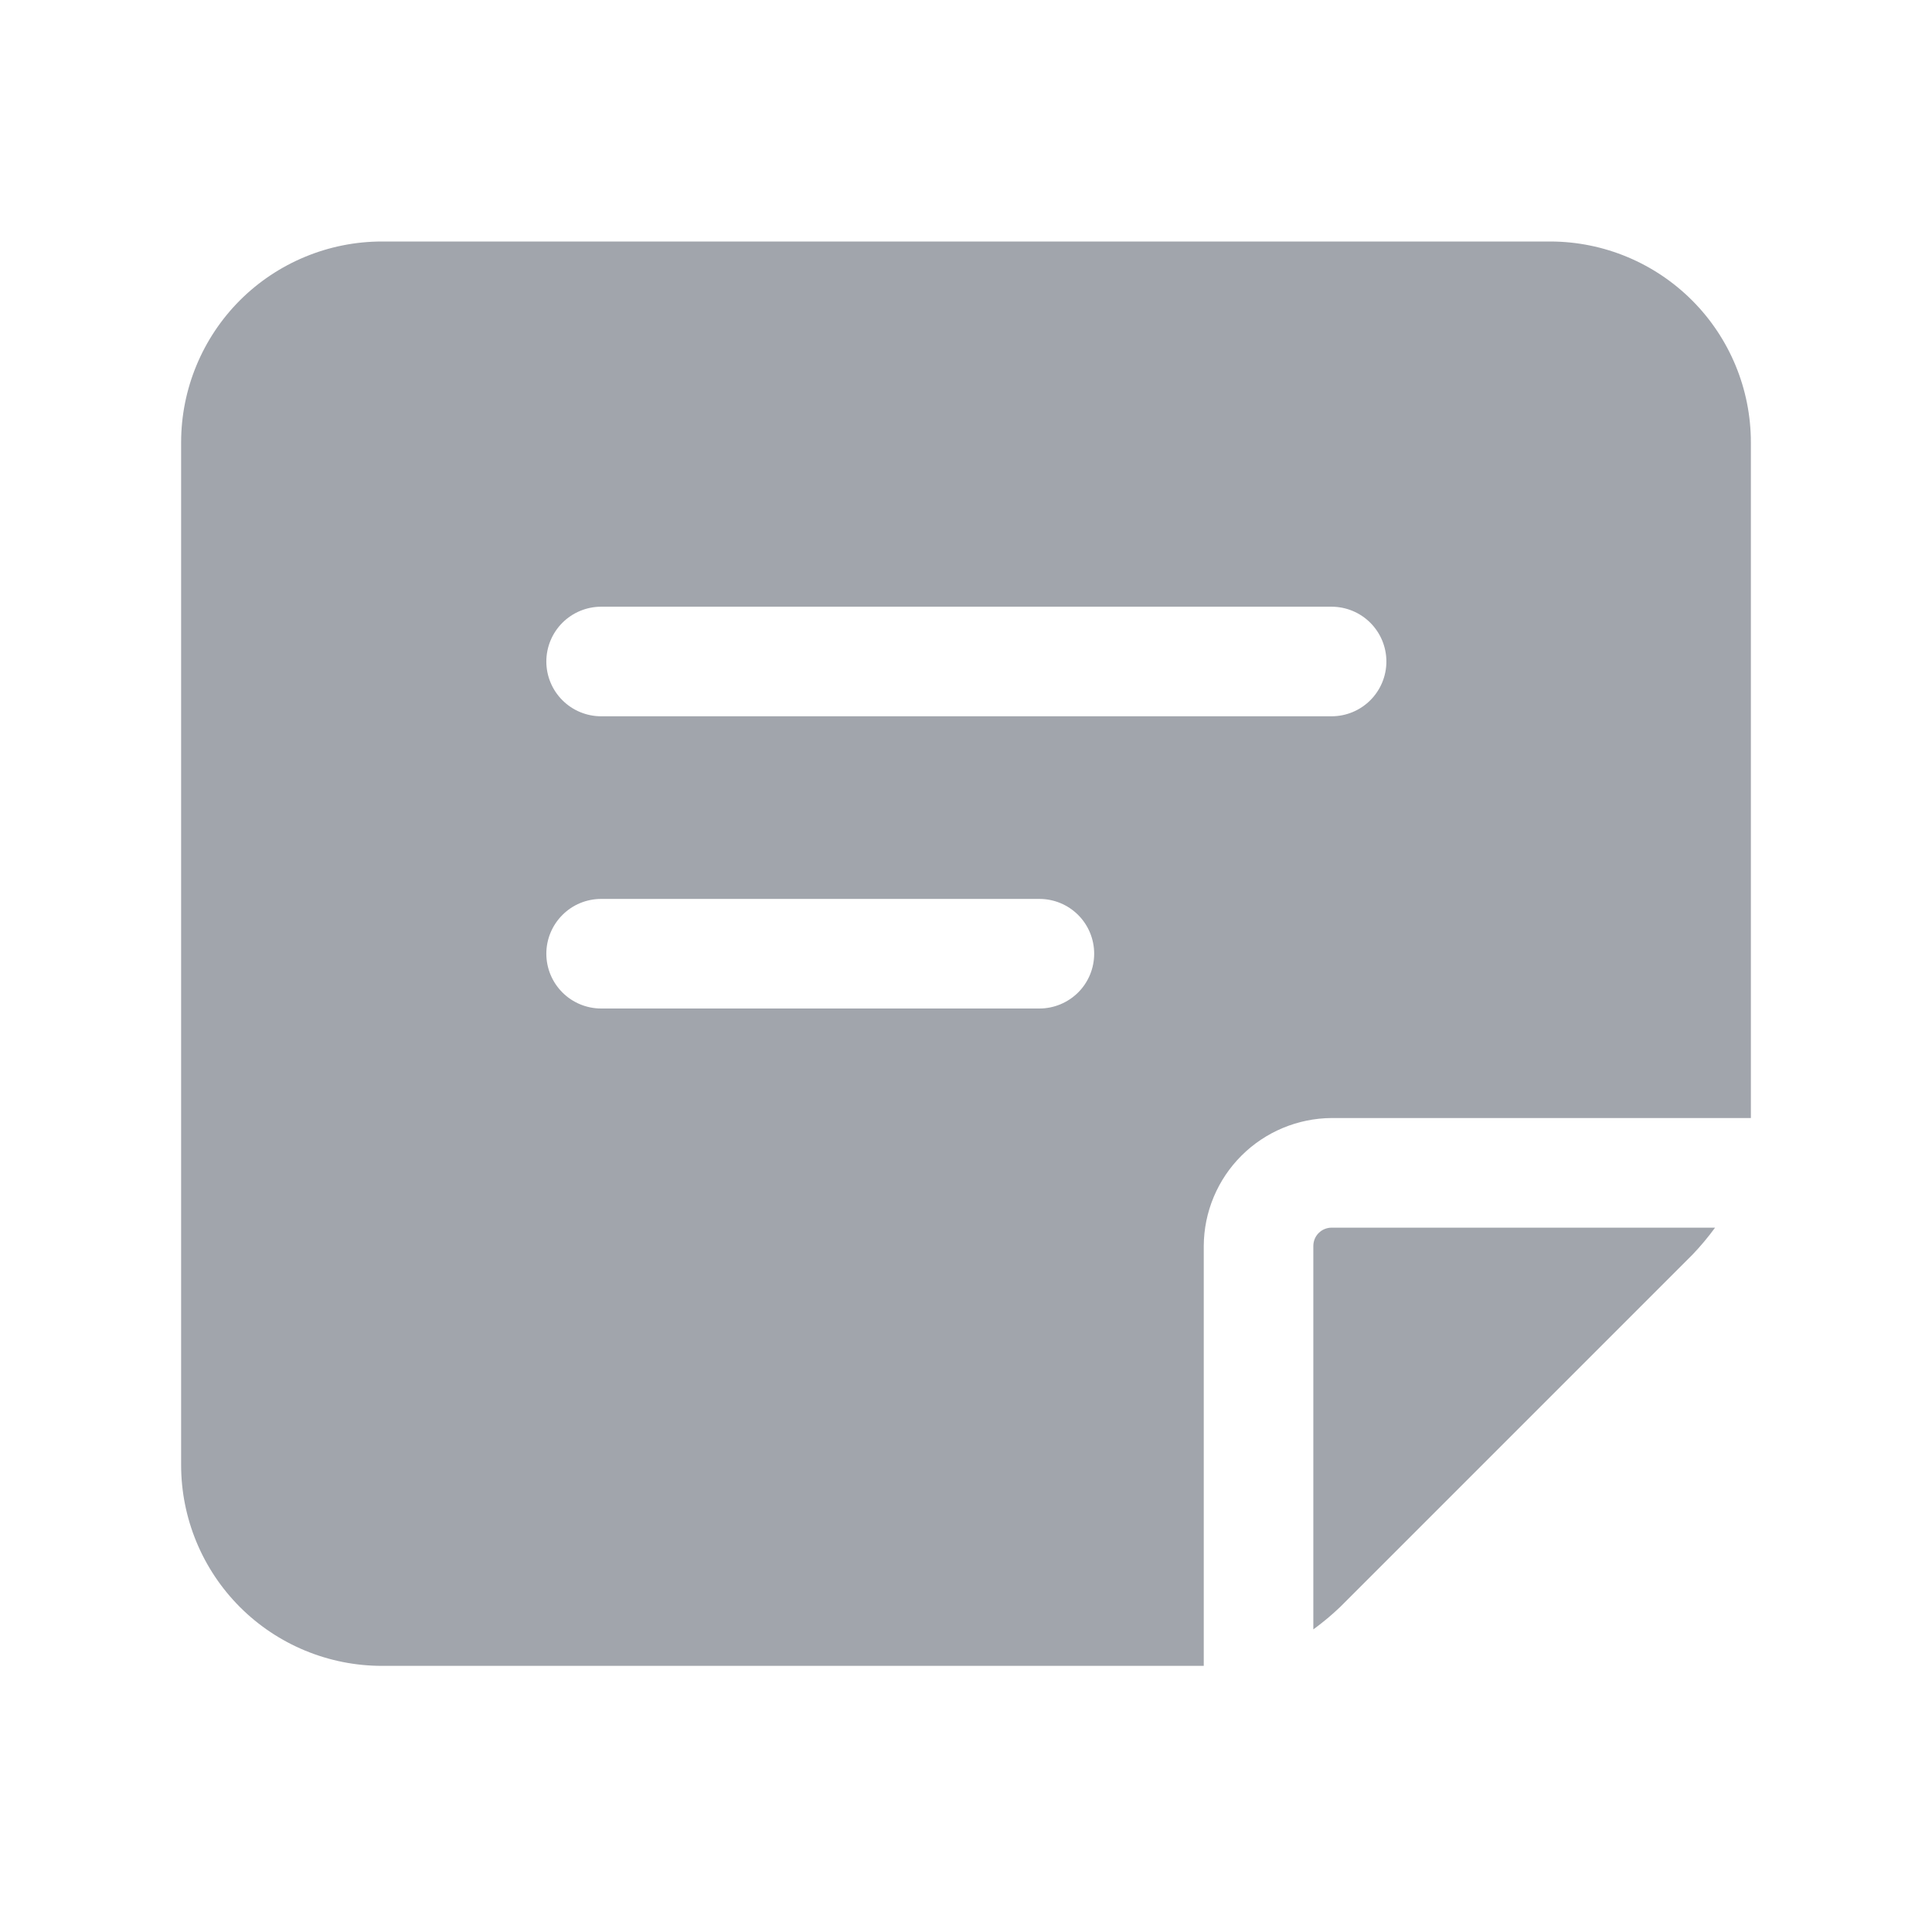
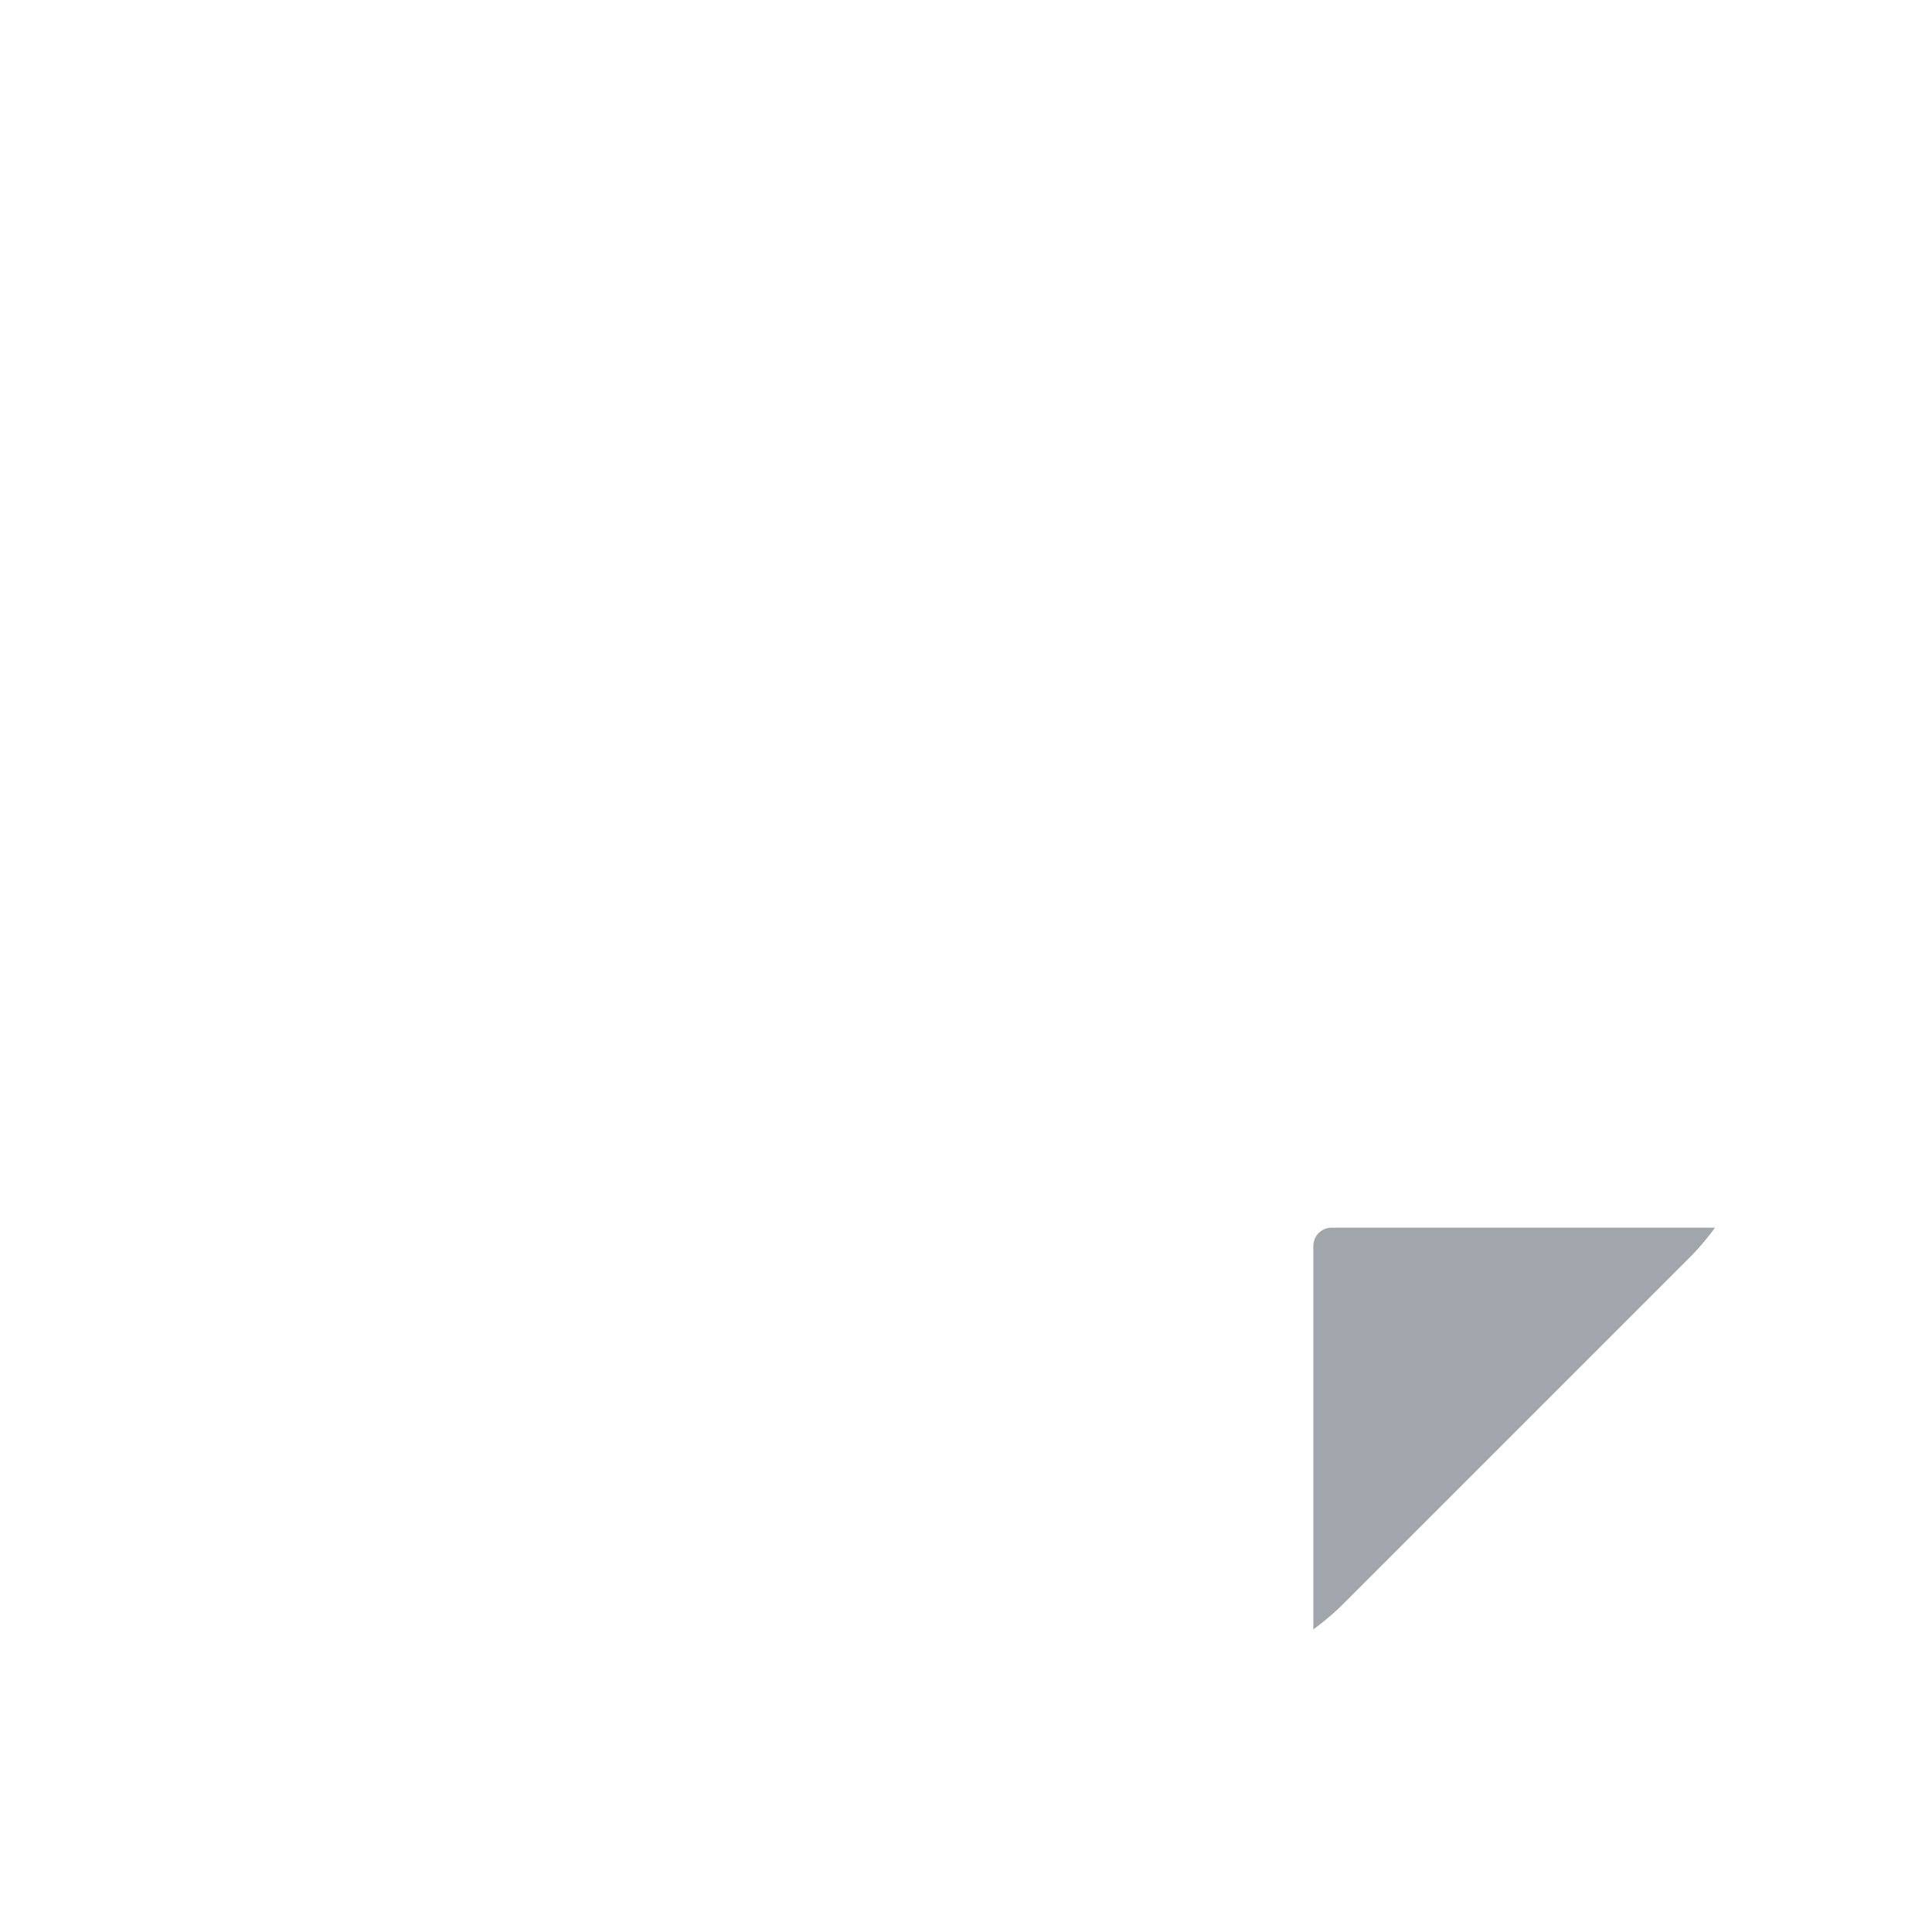
<svg xmlns="http://www.w3.org/2000/svg" width="32" height="32" viewBox="0 0 32 32" fill="none">
  <g opacity="0.4">
-     <path d="M19.938 20.636C19.941 20.075 20.165 19.538 20.562 19.142C20.958 18.746 21.495 18.522 22.055 18.518H29C29 18.518 29 18.458 29 18.422V7.327C29 6.447 28.651 5.602 28.03 4.979C27.408 4.355 26.565 4.003 25.685 4H6.327C5.445 4 4.598 4.351 3.974 4.974C3.351 5.598 3 6.445 3 7.327V24.265C3 25.148 3.351 25.994 3.974 26.618C4.598 27.242 5.445 27.592 6.327 27.592H19.938V20.636ZM9.957 10.049H22.055C22.296 10.049 22.527 10.145 22.697 10.315C22.867 10.485 22.963 10.716 22.963 10.957C22.963 11.197 22.867 11.428 22.697 11.598C22.527 11.768 22.296 11.864 22.055 11.864H9.957C9.716 11.864 9.485 11.768 9.315 11.598C9.145 11.428 9.049 11.197 9.049 10.957C9.049 10.716 9.145 10.485 9.315 10.315C9.485 10.145 9.716 10.049 9.957 10.049ZM17.216 16.704H9.957C9.716 16.704 9.485 16.608 9.315 16.438C9.145 16.268 9.049 16.037 9.049 15.796C9.049 15.556 9.145 15.325 9.315 15.155C9.485 14.984 9.716 14.889 9.957 14.889H17.216C17.457 14.889 17.687 14.984 17.858 15.155C18.028 15.325 18.123 15.556 18.123 15.796C18.123 16.037 18.028 16.268 17.858 16.438C17.687 16.608 17.457 16.704 17.216 16.704Z" fill="#151D2F" />
    <path d="M22.055 20.334C21.975 20.334 21.898 20.366 21.841 20.423C21.785 20.479 21.753 20.556 21.753 20.637V26.988C21.91 26.873 22.06 26.748 22.201 26.613L28.032 20.782C28.167 20.641 28.292 20.491 28.407 20.334H22.055Z" fill="#151D2F" />
  </g>
</svg>